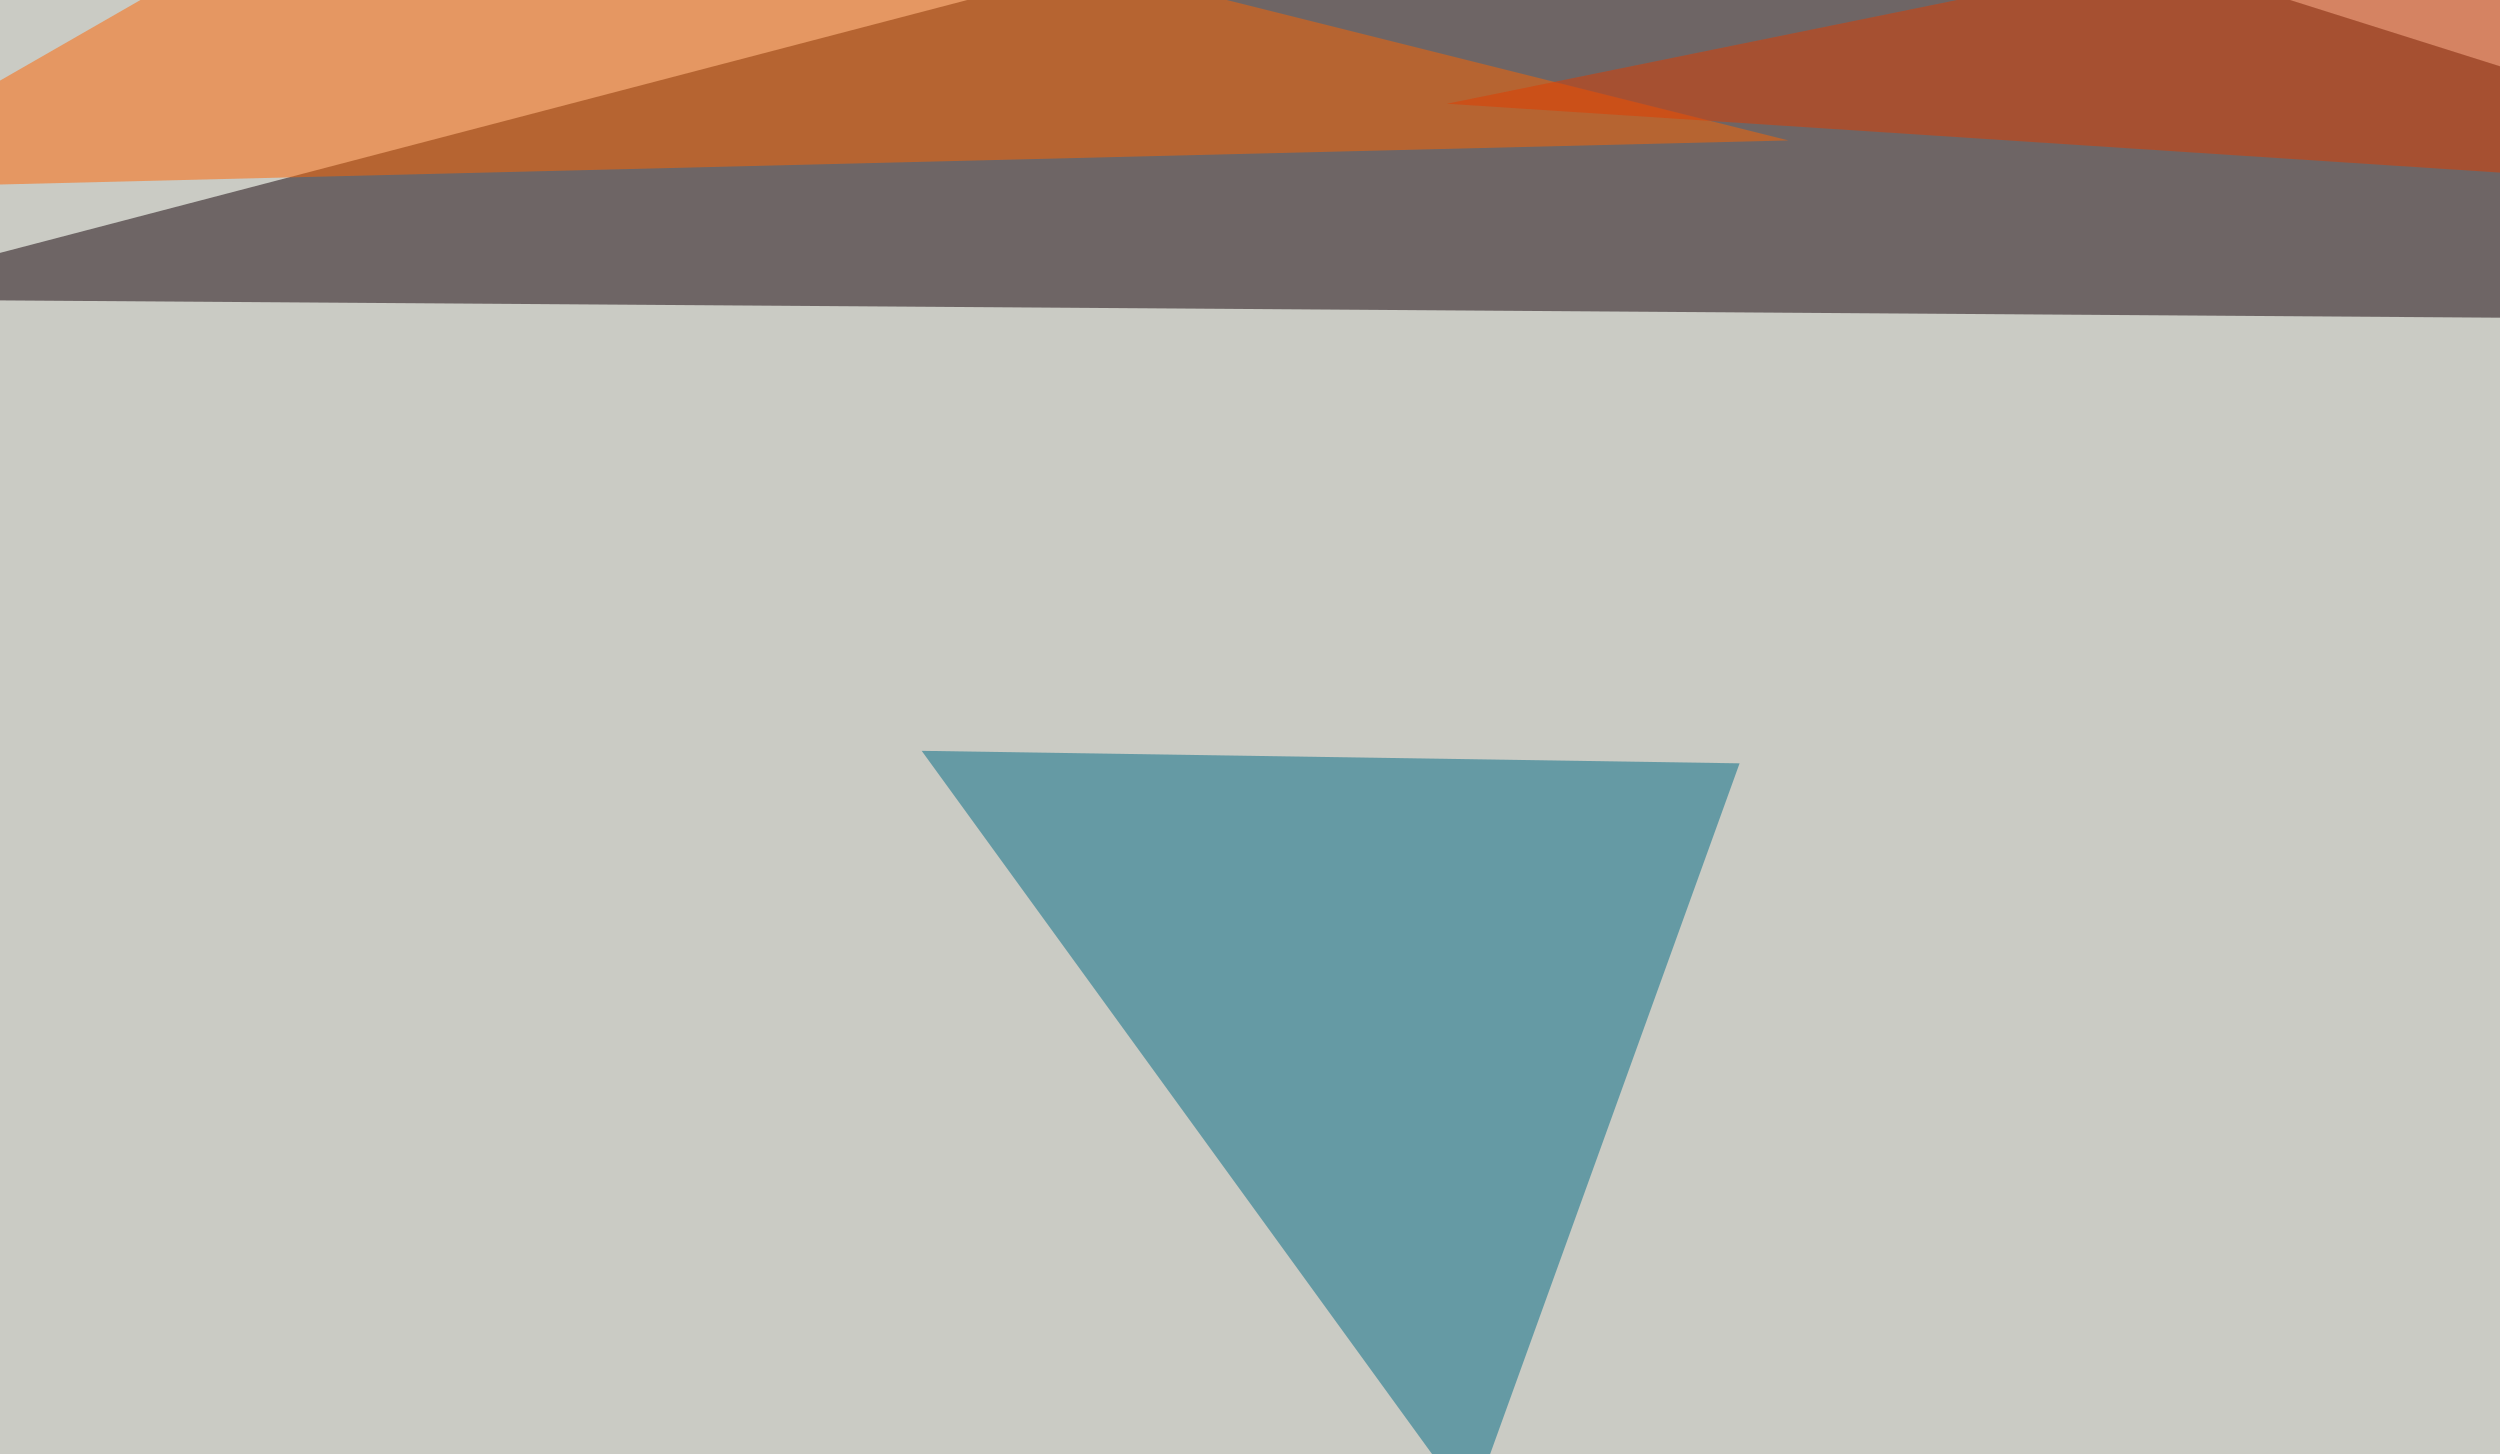
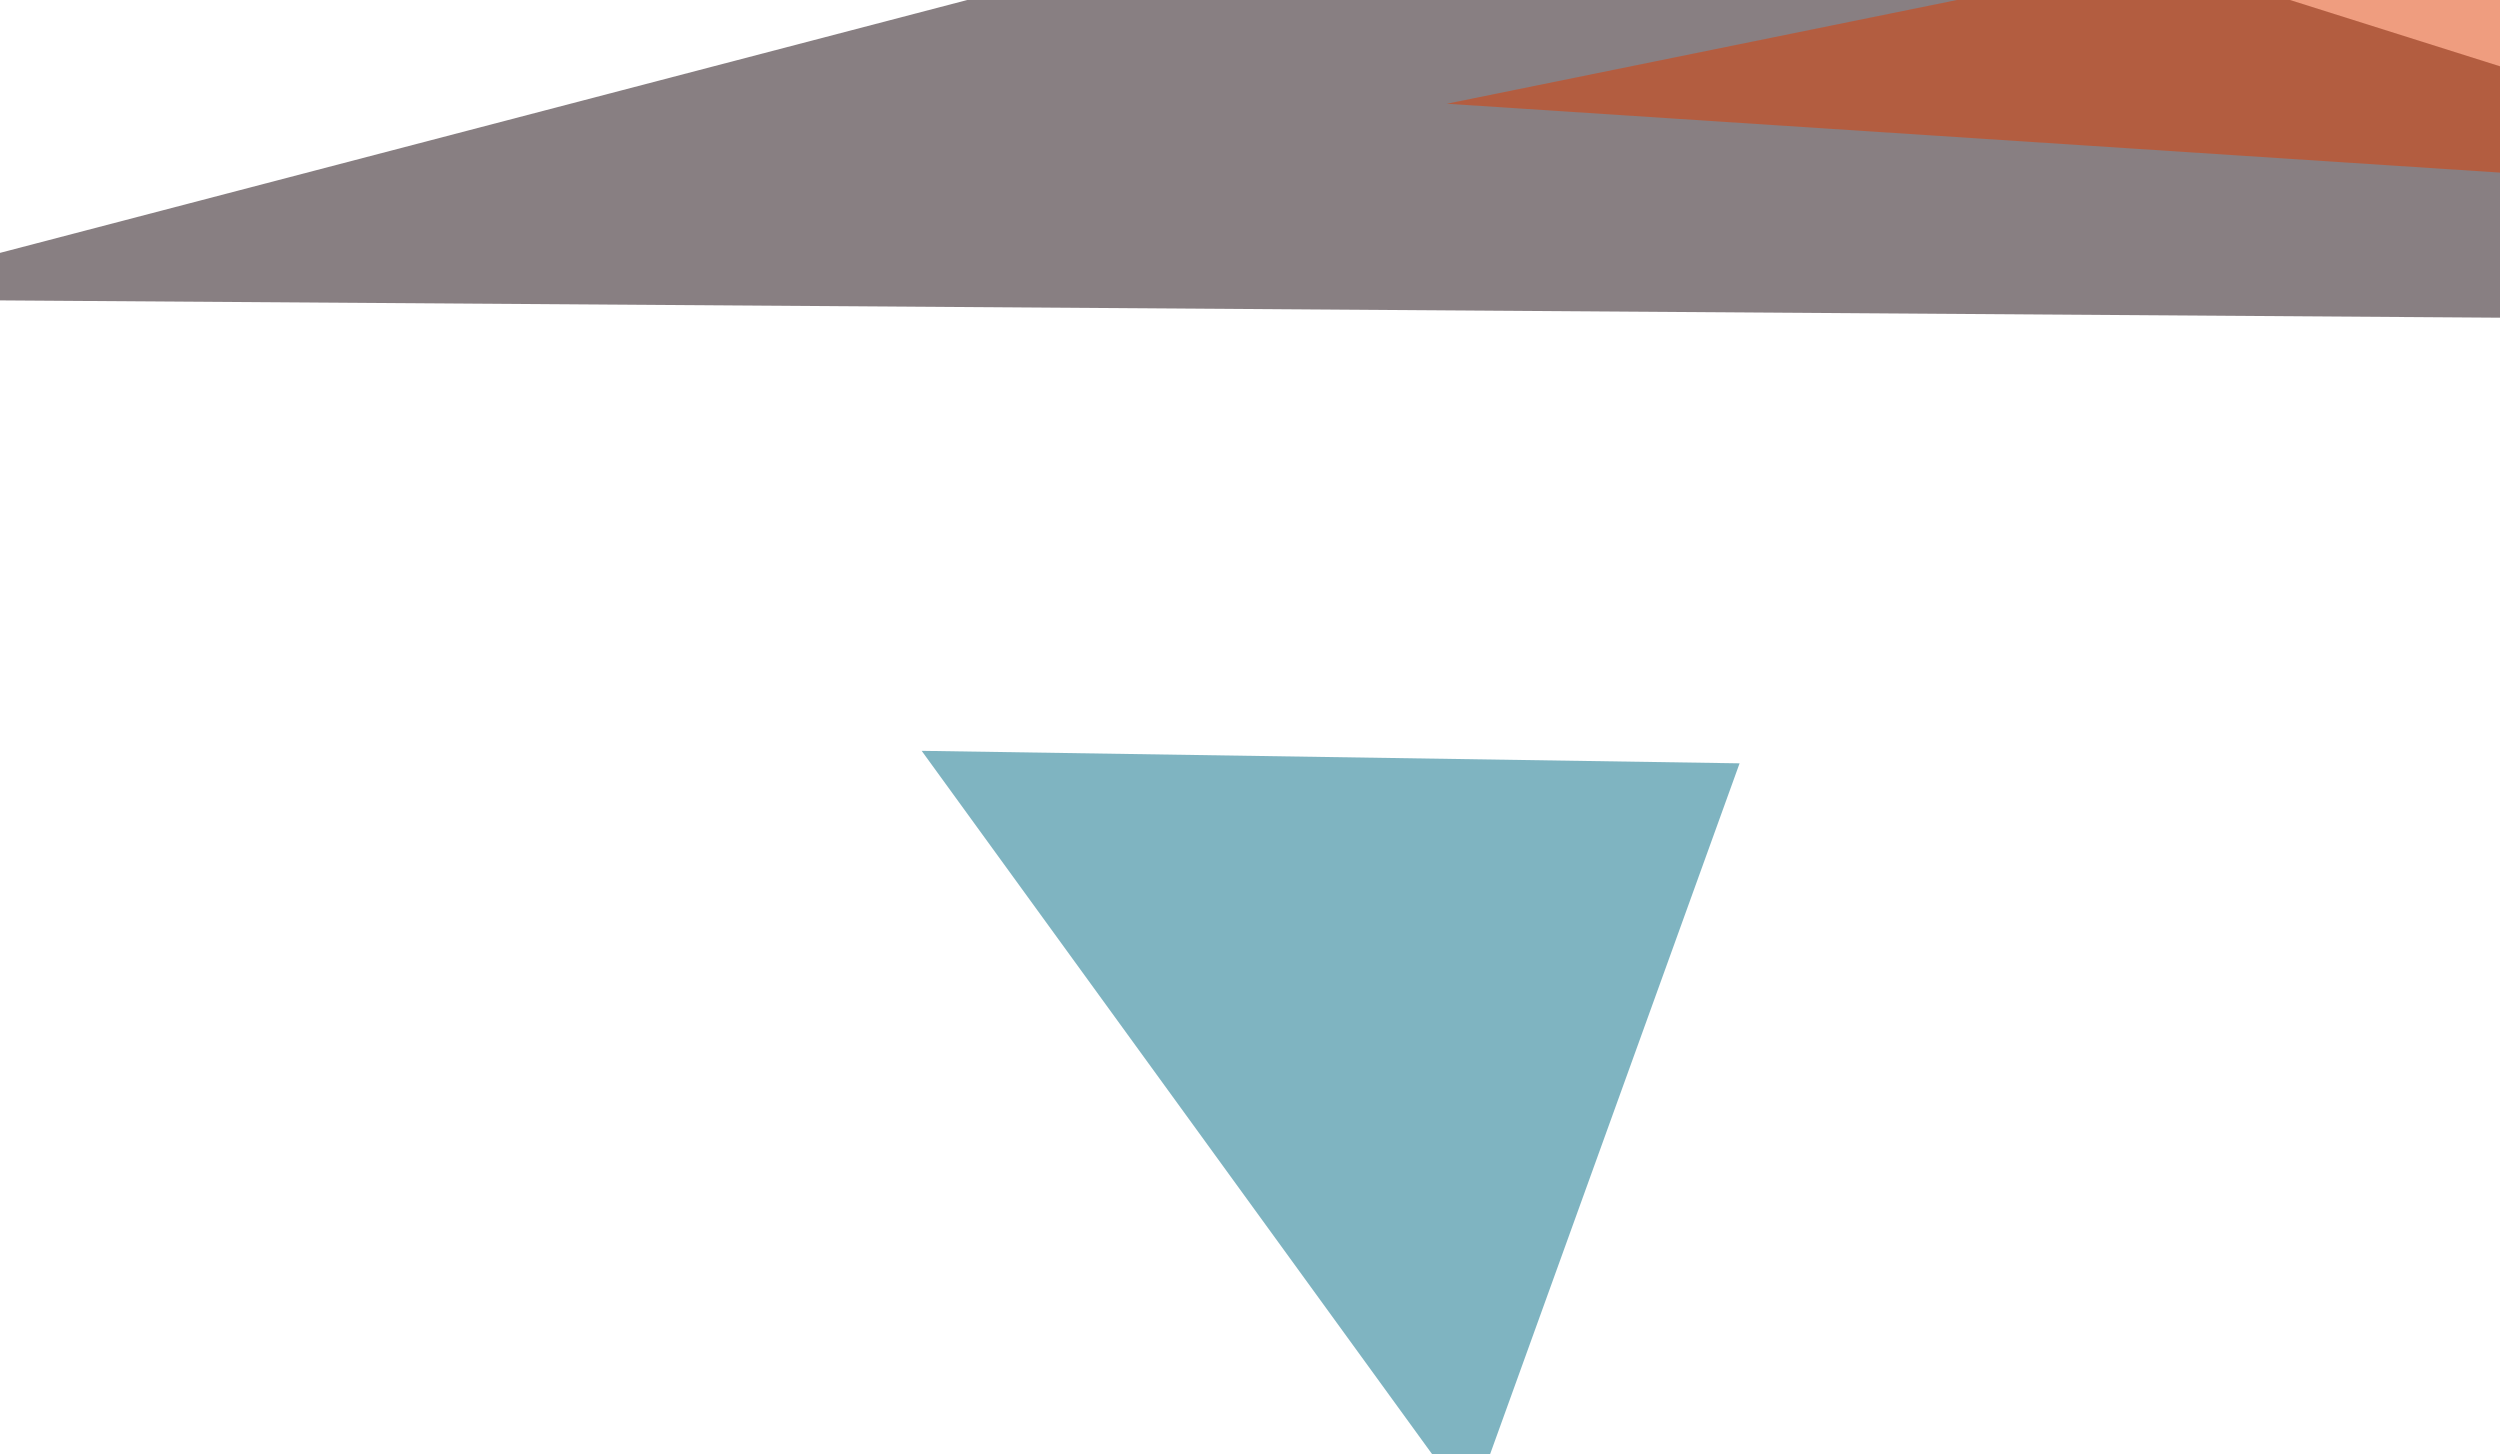
<svg xmlns="http://www.w3.org/2000/svg" width="600" height="349">
  <filter id="a">
    <feGaussianBlur stdDeviation="55" />
  </filter>
-   <rect width="100%" height="100%" fill="#cacbc4" />
  <g filter="url(#a)">
    <g fill-opacity=".5">
      <path fill="#120006" d="M795.4 77.6l-389.6-123L-42.5 71.8z" />
-       <path fill="#ff6400" d="M429.2 33.7L-45.4 45.4l158.2-90.8z" />
      <path fill="#006a85" d="M353 361.8L221.2 180.2l196.3 3z" />
      <path fill="#e03c00" d="M692.9-45.4L347.2 24.9l448.2 29.3z" />
    </g>
  </g>
</svg>